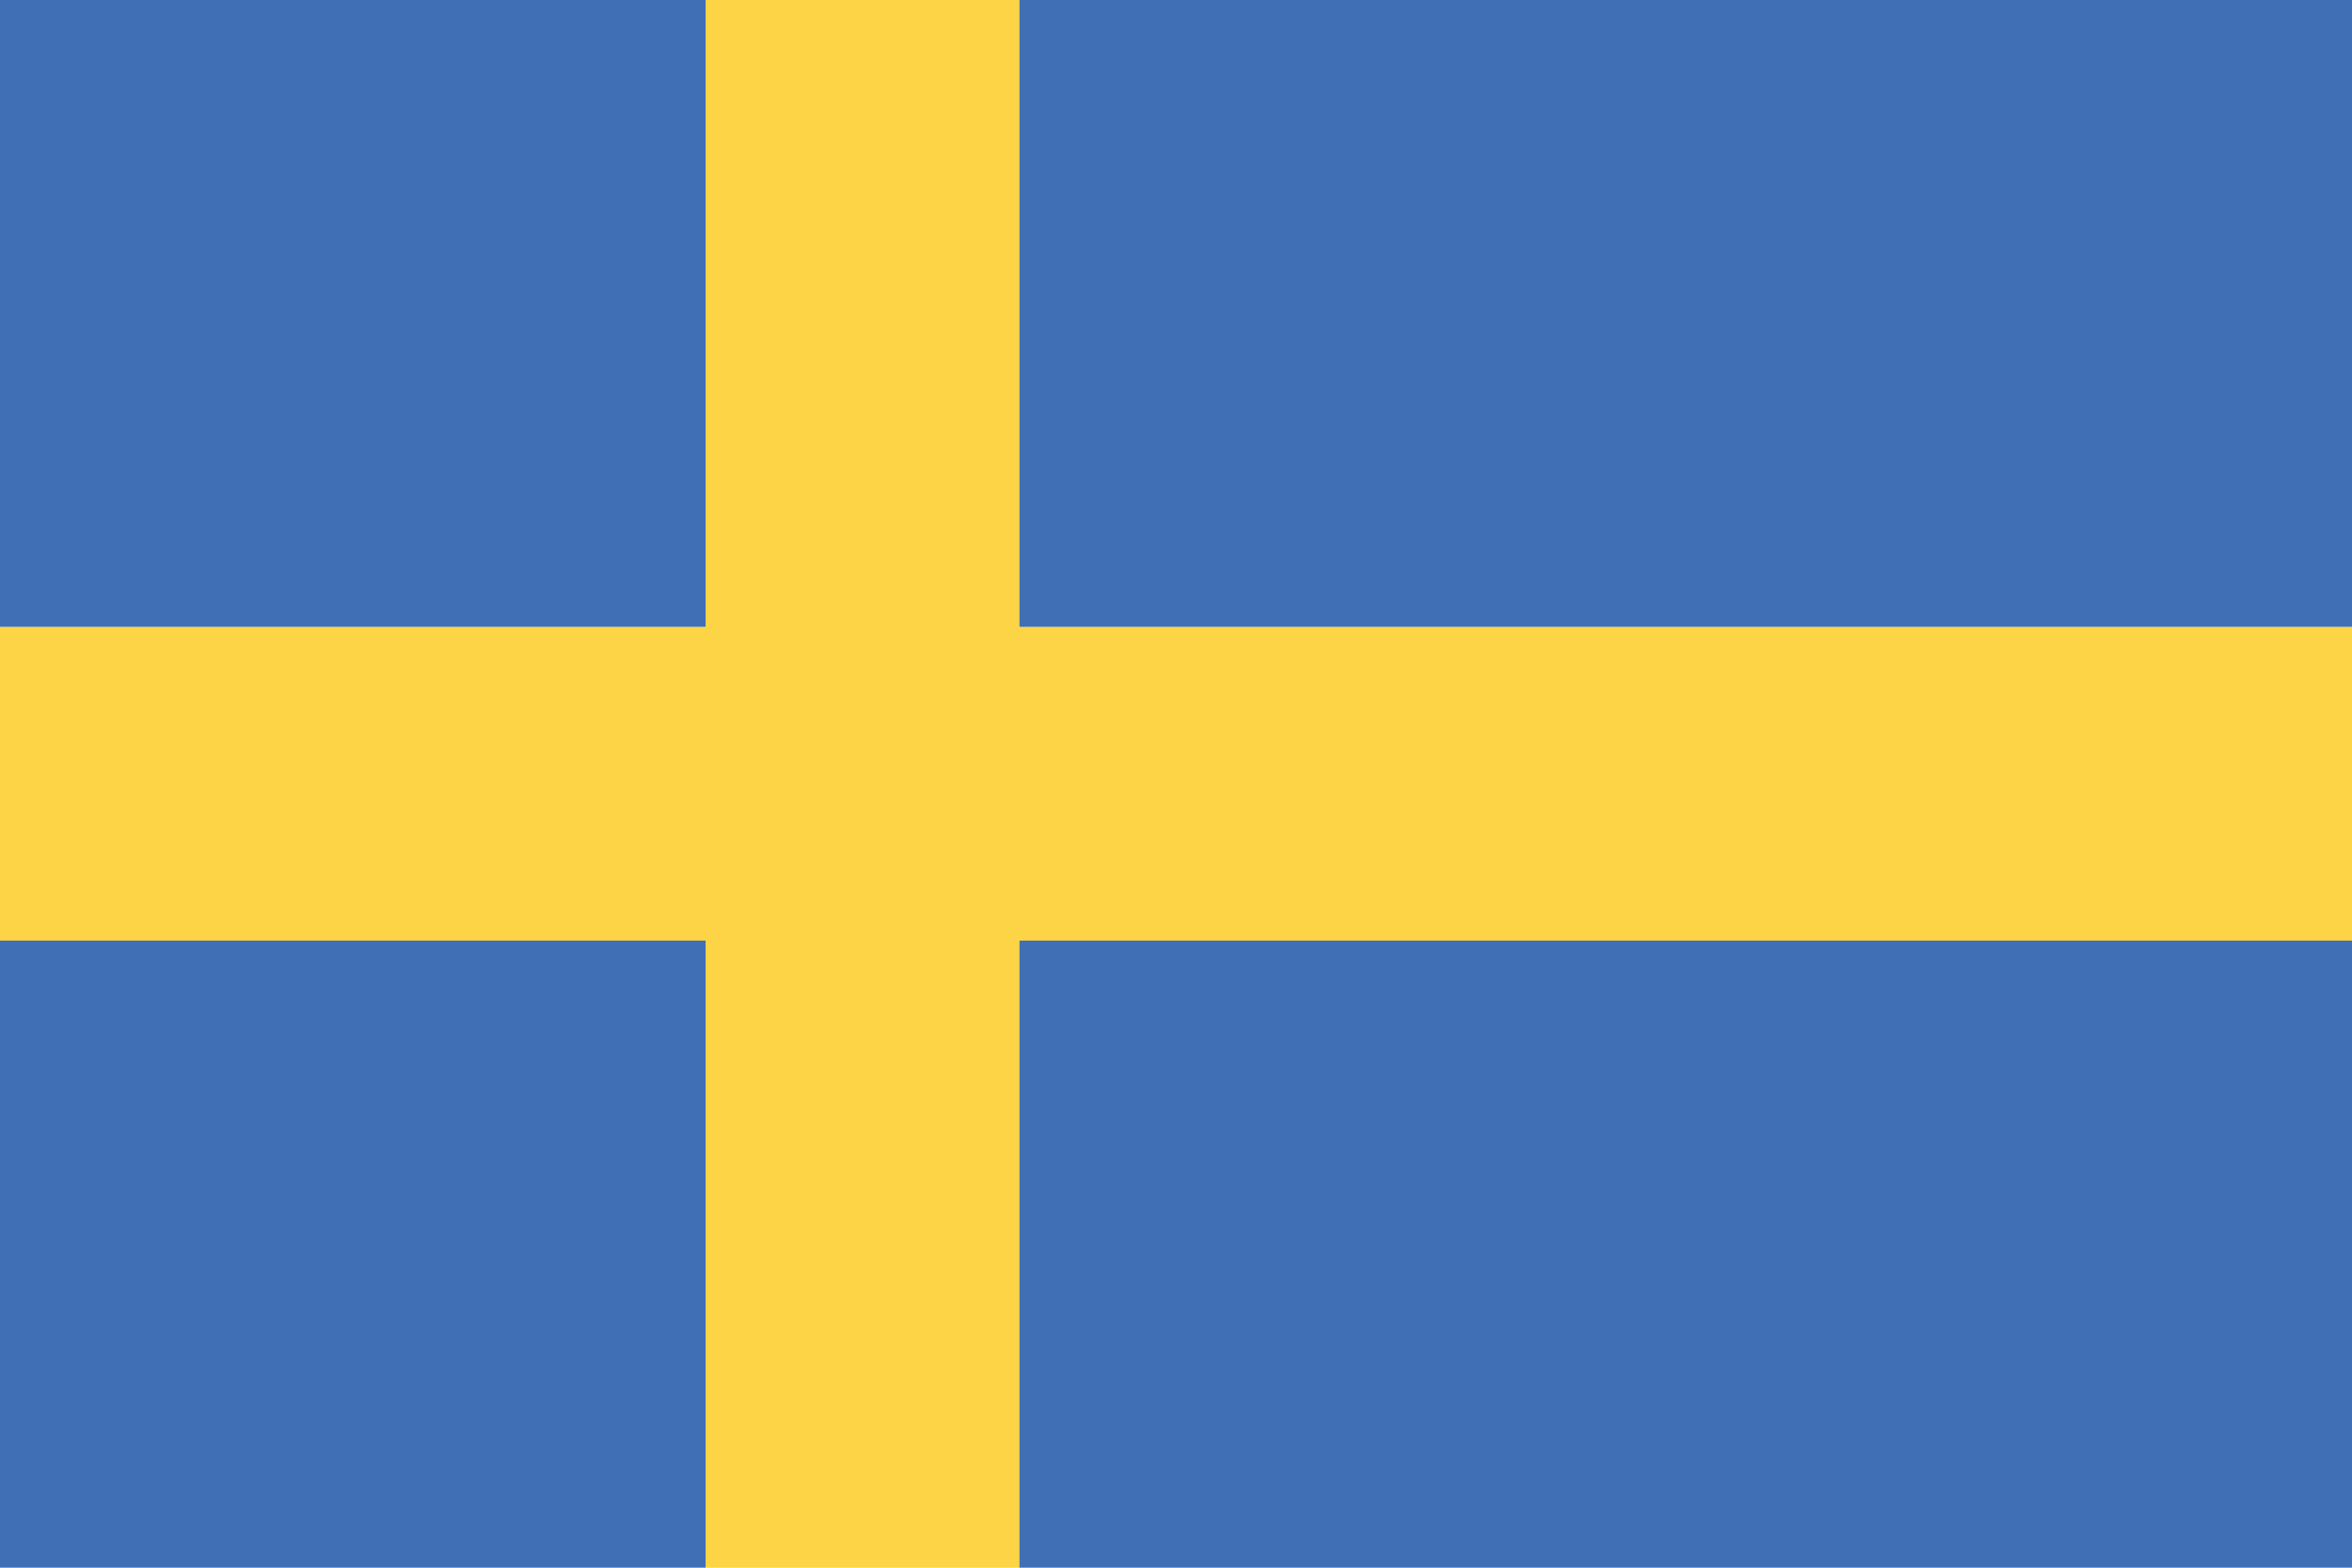
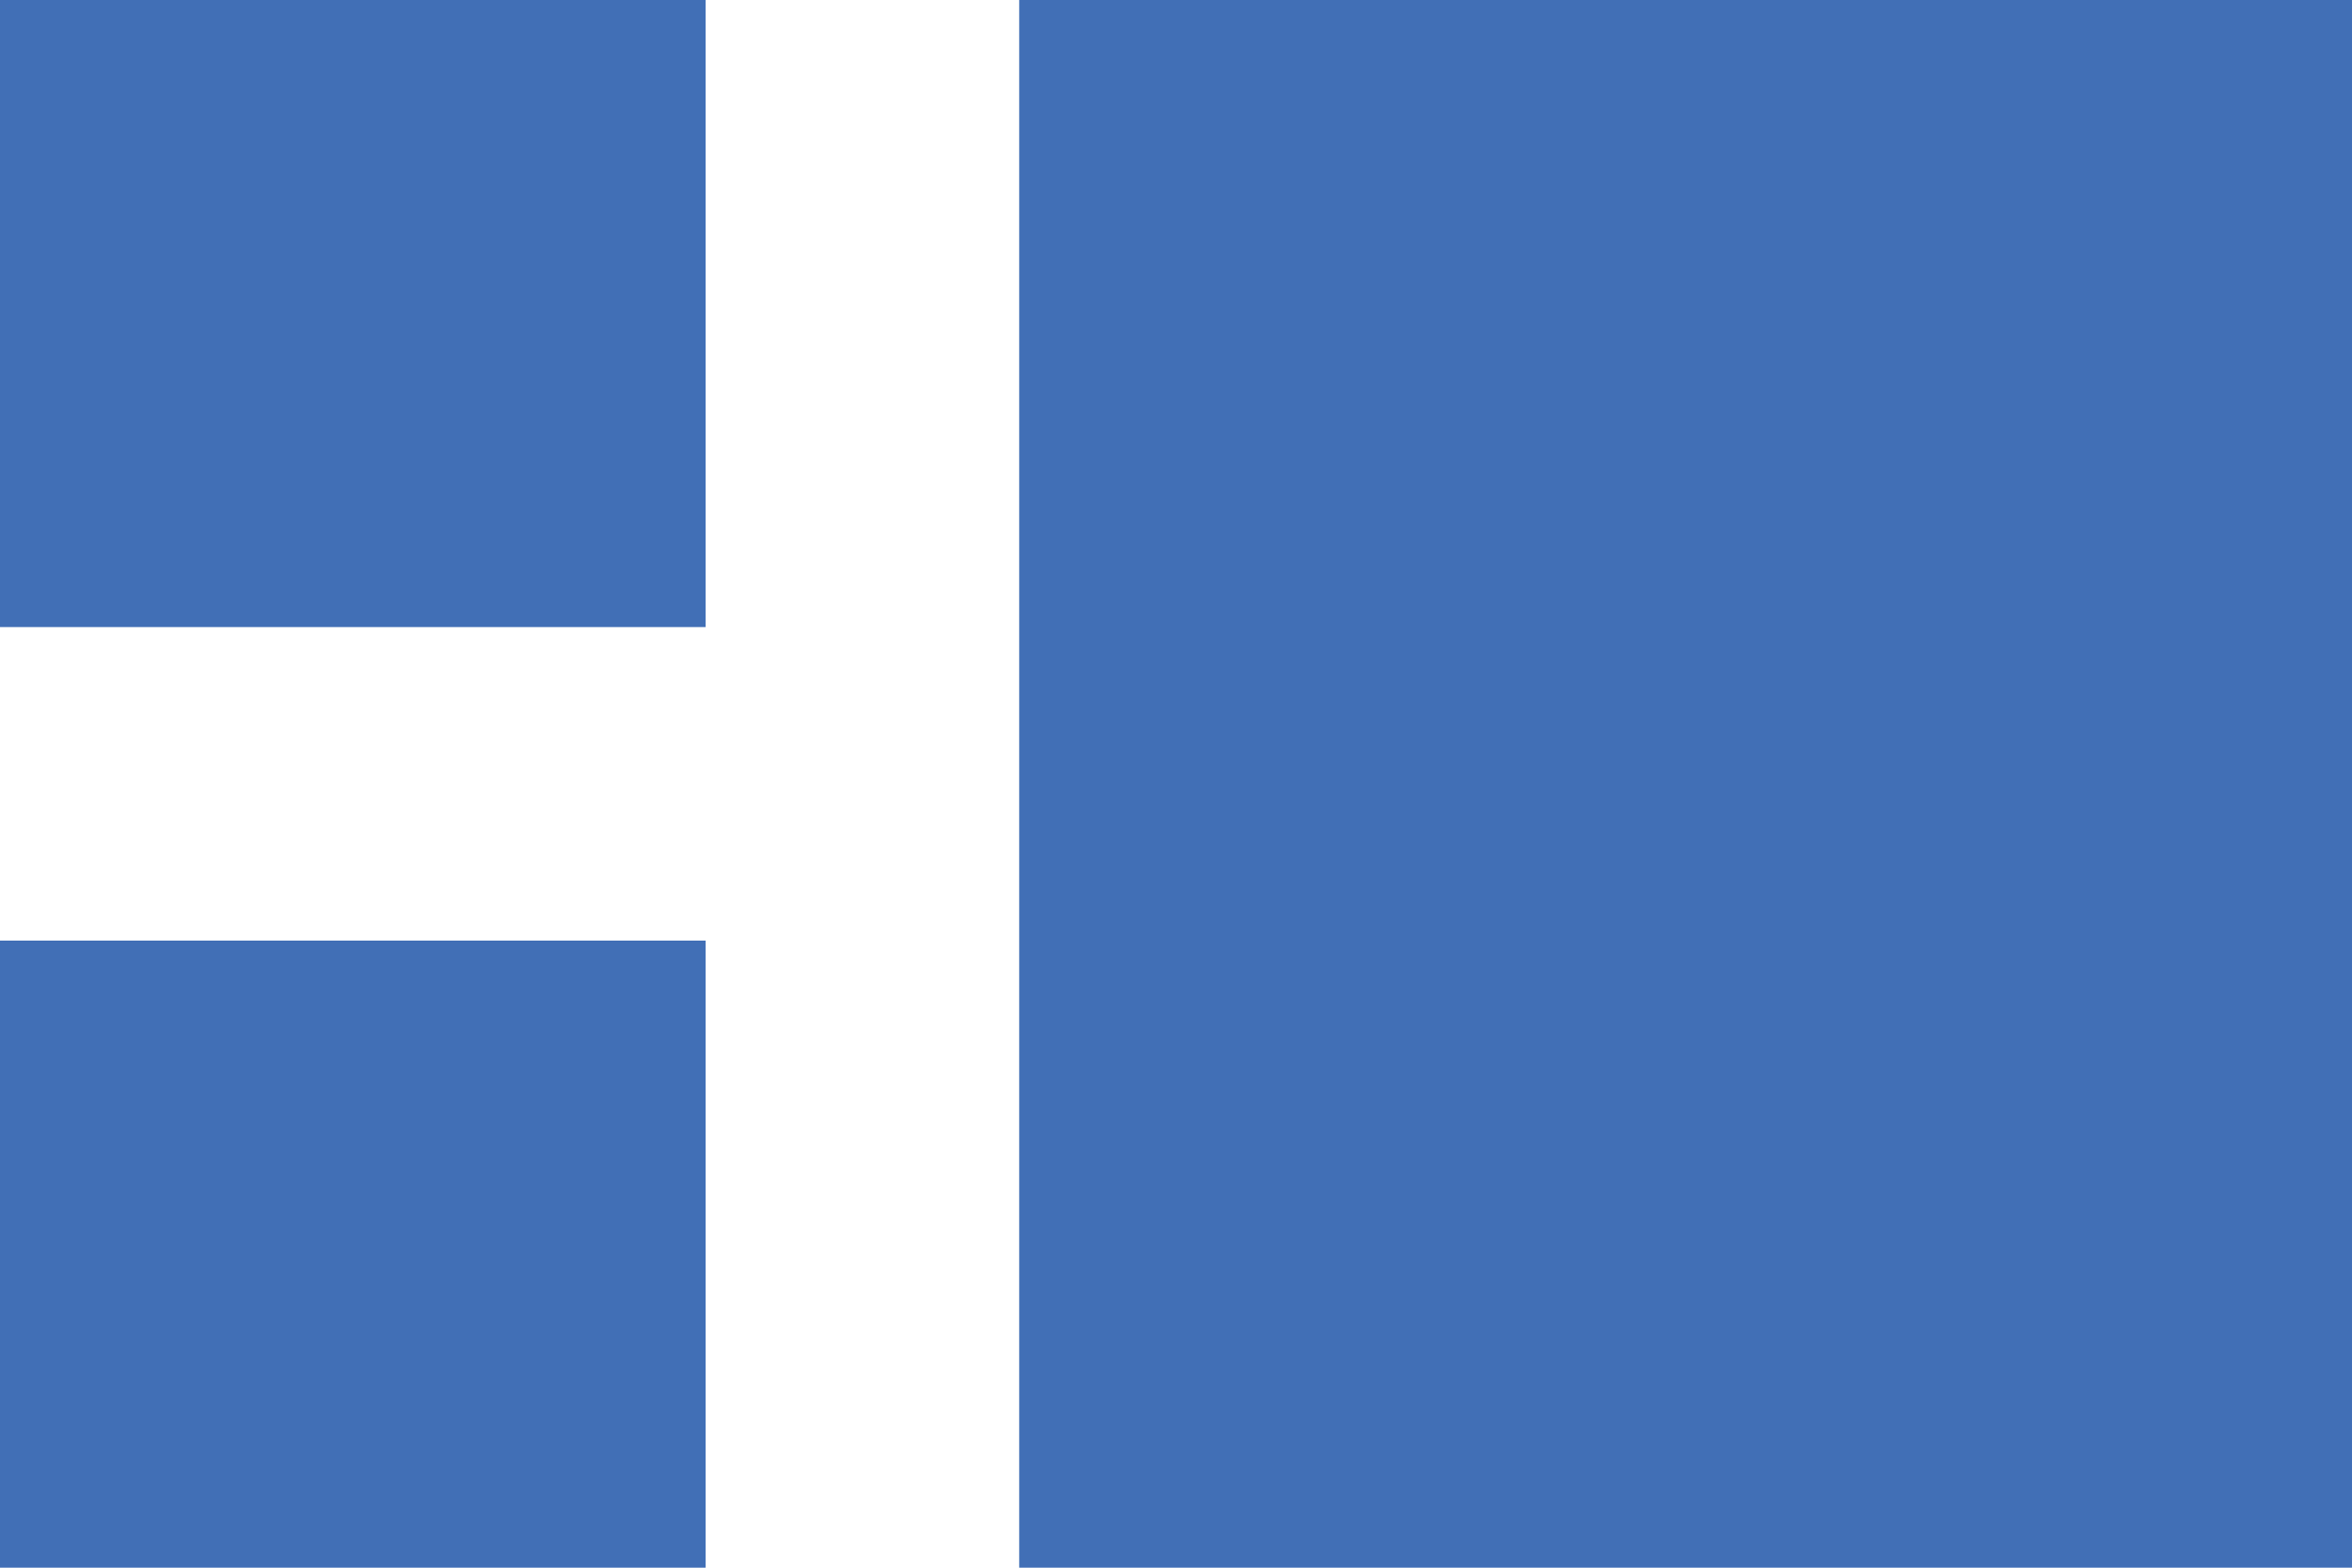
<svg xmlns="http://www.w3.org/2000/svg" version="1.1" id="Layer_1" x="0px" y="0px" width="170.079px" height="113.386px" viewBox="0 0 170.079 113.386" enable-background="new 0 0 170.079 113.386" xml:space="preserve">
  <g>
-     <path fill="#416FB6" d="M0,0h51.023v45.354H0V0z M73.701,0h96.378v113.386H73.701V68.031h96.378V45.354H73.701V0z M51.024,113.386   H0V68.031h51.023V113.386z" />
-     <polygon fill="#FED447" points="51.024,0 73.701,0 73.701,45.354 170.079,45.354 170.079,68.031 73.701,68.031 73.701,113.386    51.024,113.386 51.024,68.031 0,68.031 0,45.354 51.024,45.354  " />
+     <path fill="#416FB6" d="M0,0h51.023v45.354H0V0z M73.701,0h96.378v113.386H73.701V68.031h96.378H73.701V0z M51.024,113.386   H0V68.031h51.023V113.386z" />
  </g>
</svg>